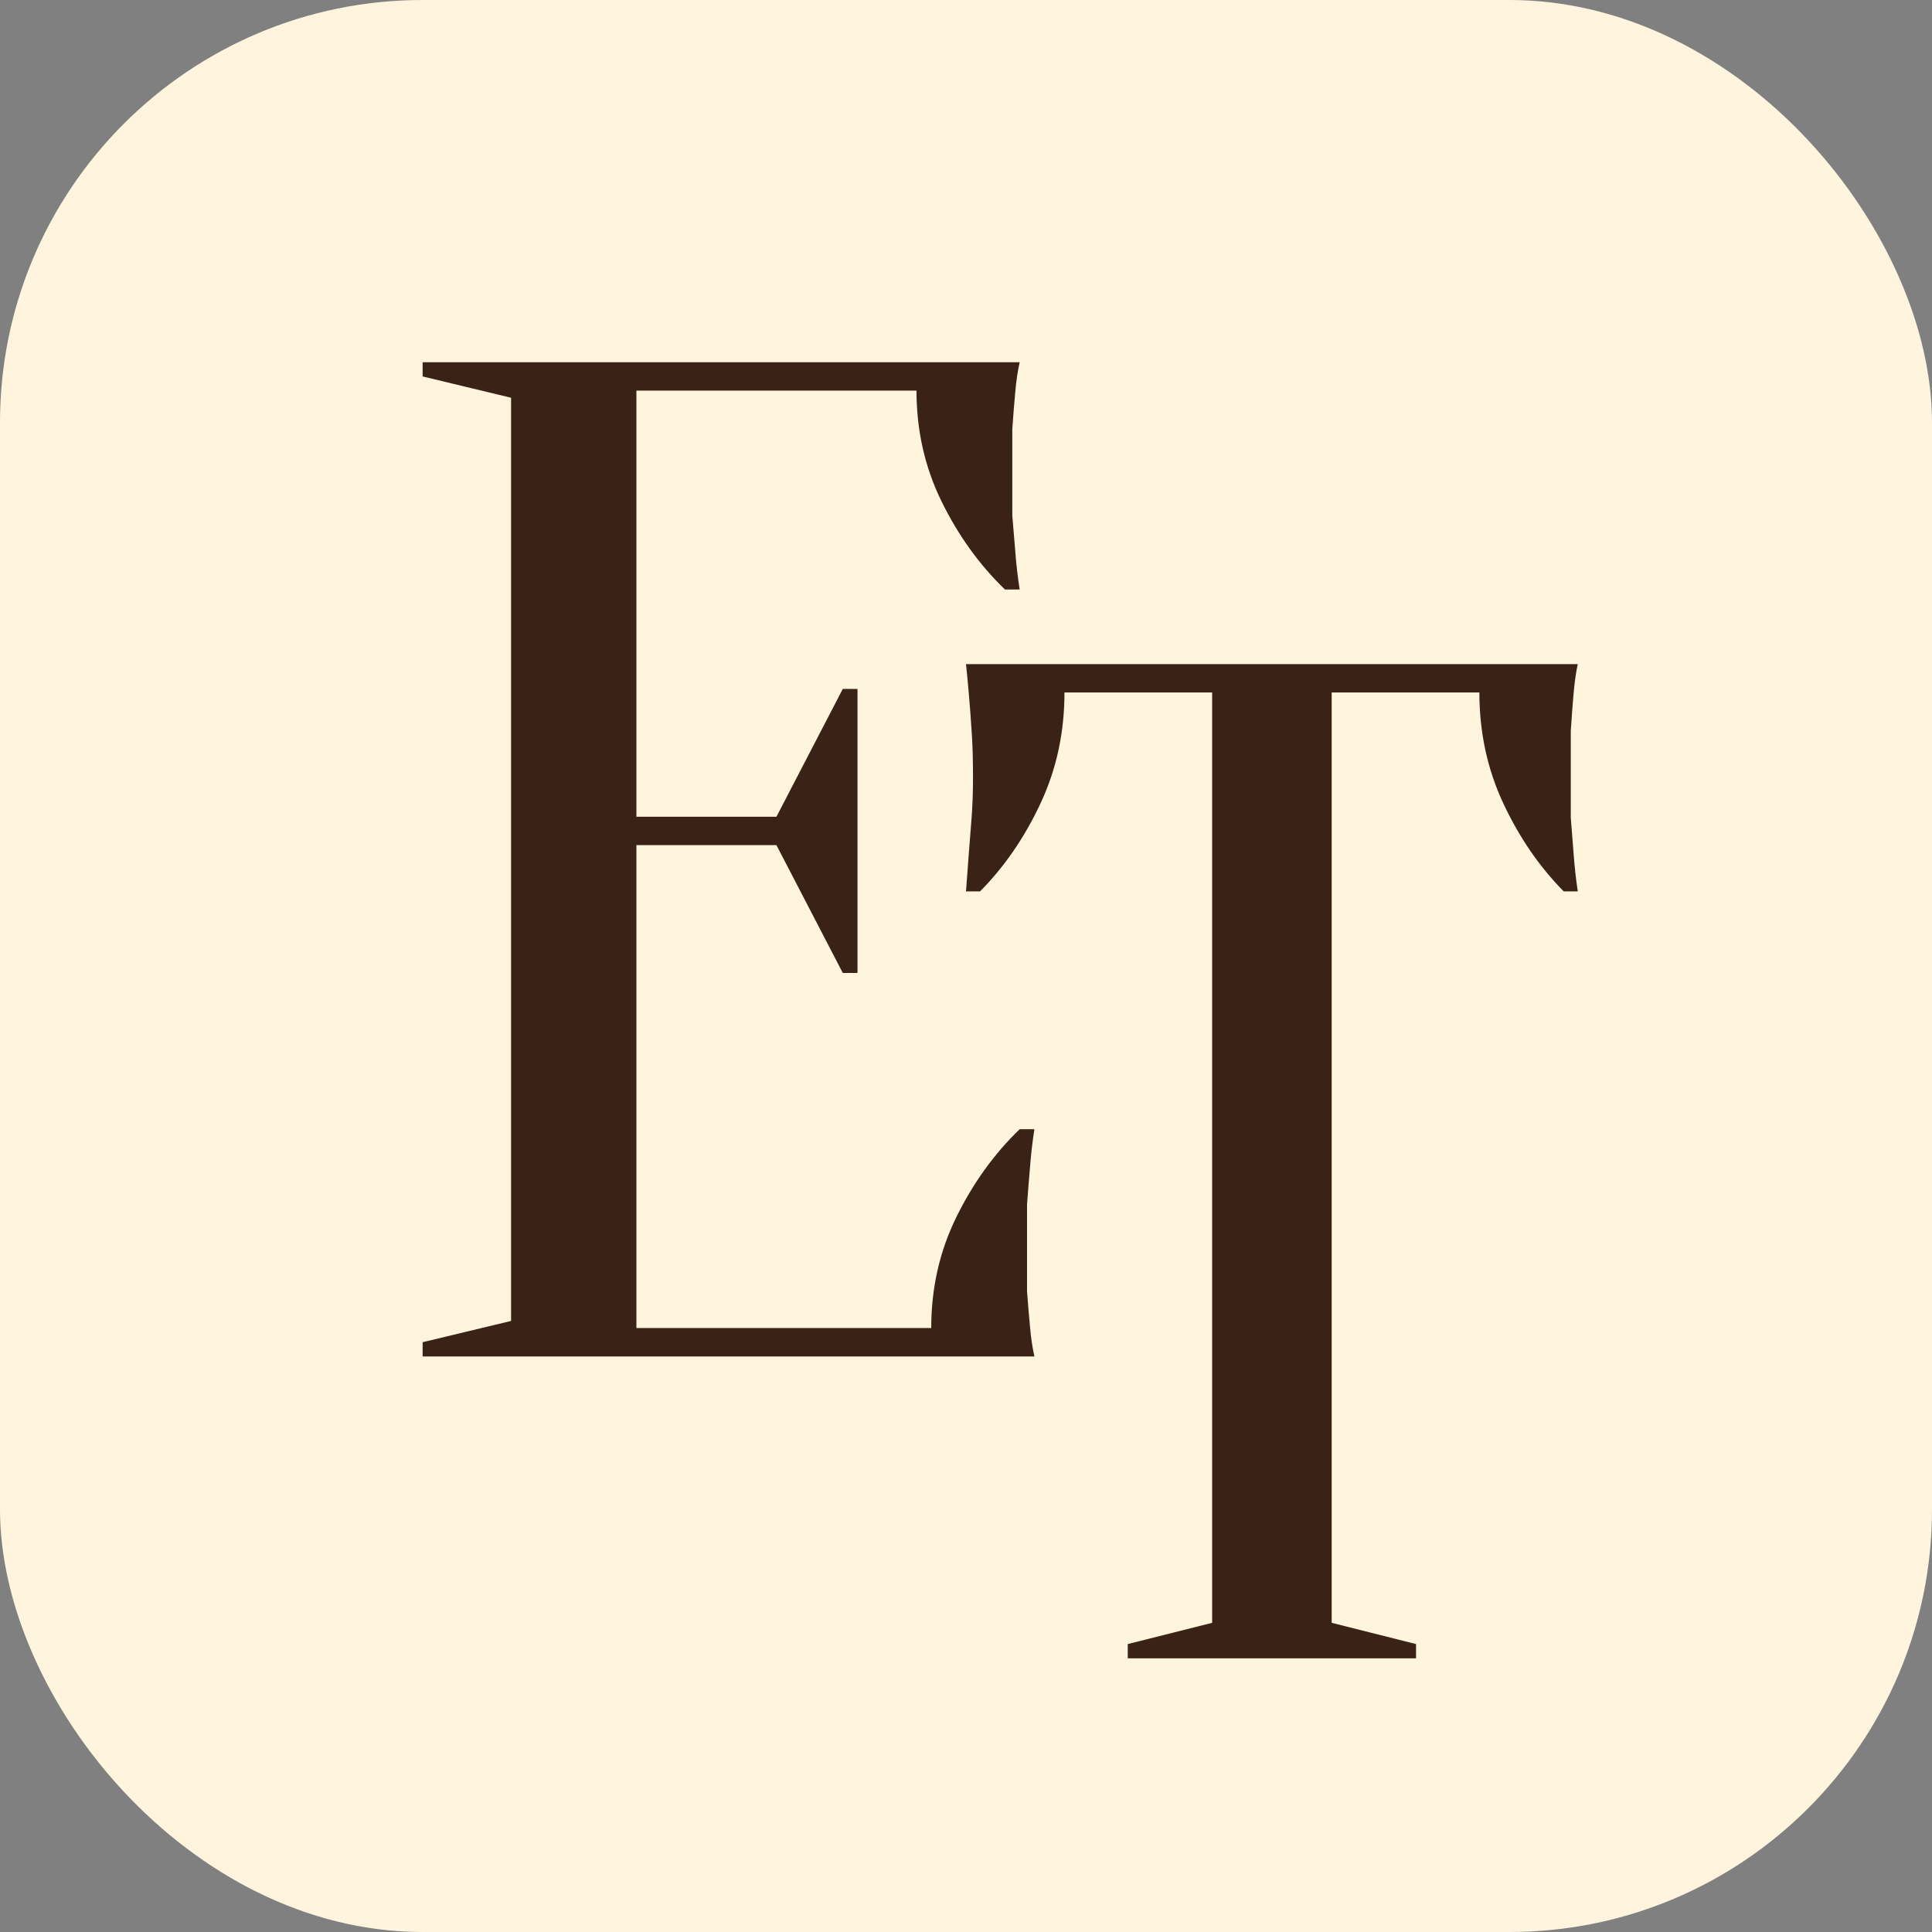
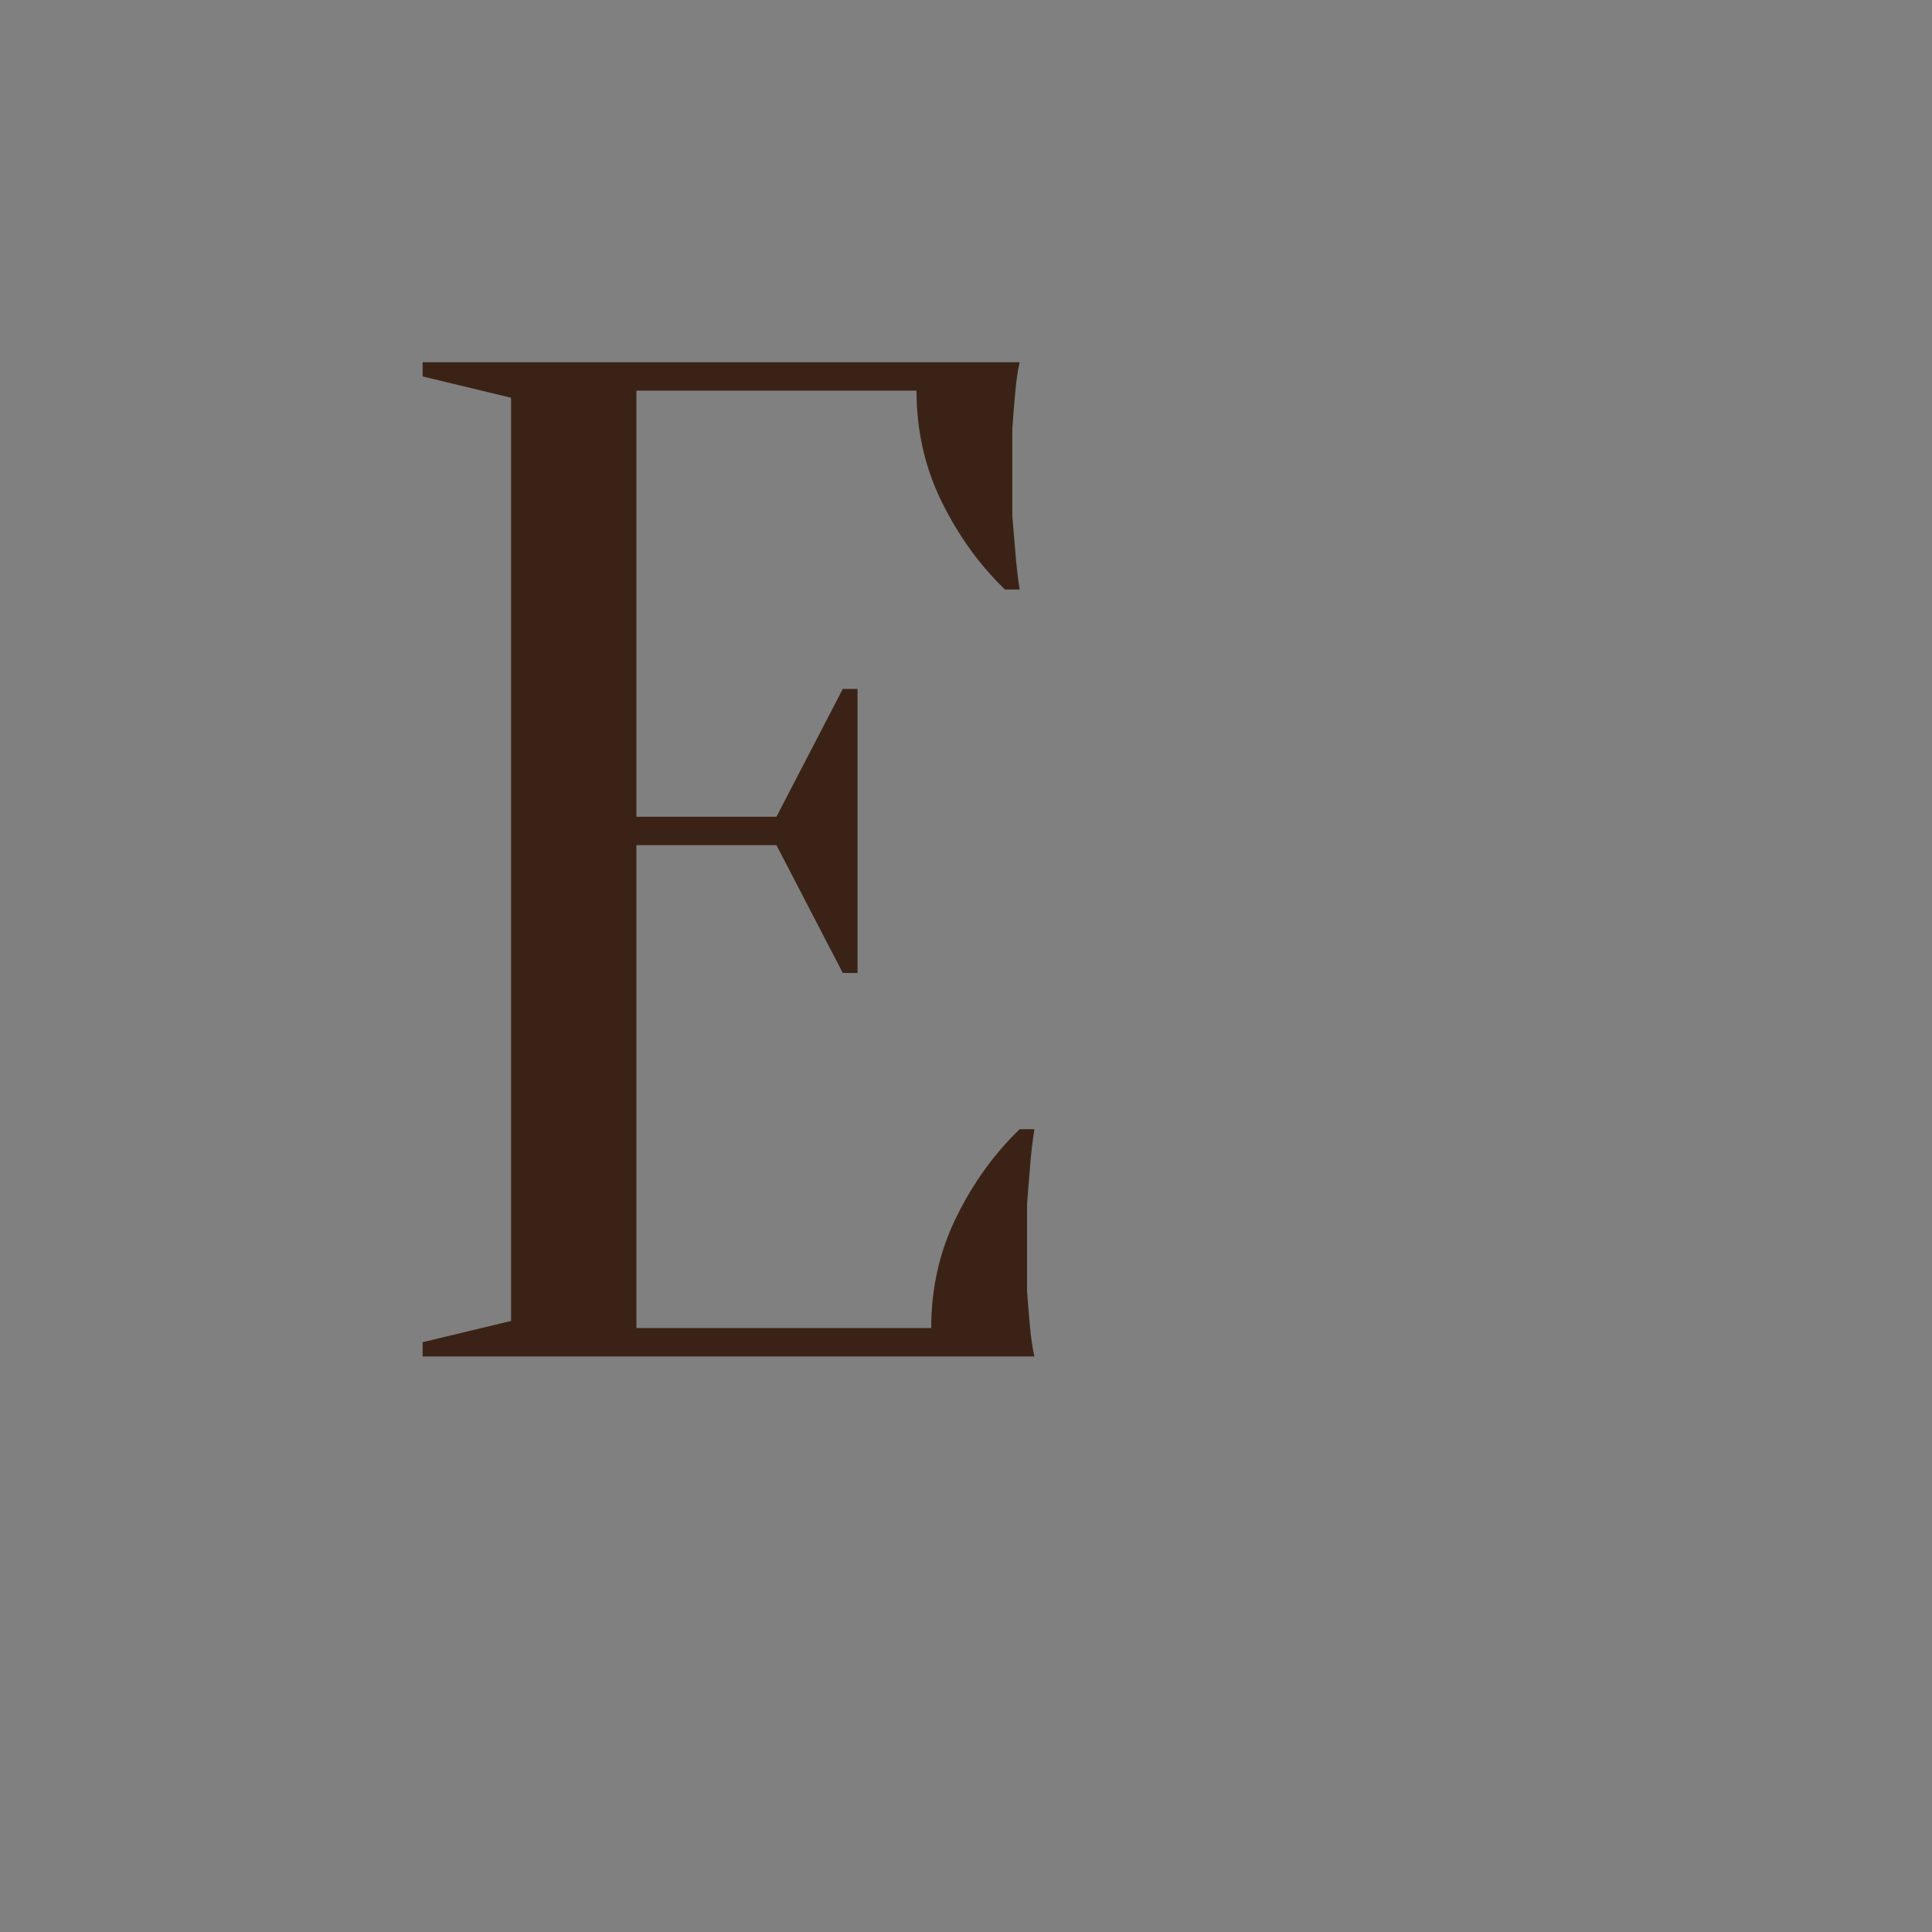
<svg xmlns="http://www.w3.org/2000/svg" width="32" height="32" viewBox="0 0 32 32" fill="none">
  <rect x="0" y="0" width="32" height="32" fill="#808080" stroke="none" />
-   <rect width="32" height="32" rx="7" fill="#FFF5DF" />
  <path d="M15.424 21.996C15.424 21.337 15.562 20.726 15.839 20.161C16.116 19.597 16.466 19.111 16.889 18.703H17.133C17.101 18.907 17.076 19.118 17.06 19.338C17.044 19.526 17.027 19.73 17.011 19.95C17.011 20.169 17.011 20.381 17.011 20.585C17.011 20.883 17.011 21.149 17.011 21.385C17.027 21.604 17.044 21.8 17.06 21.973C17.076 22.161 17.101 22.326 17.133 22.467H7V22.231L8.465 21.879V6.588L7 6.235V6H16.889C16.857 6.141 16.832 6.306 16.816 6.494C16.8 6.667 16.783 6.87 16.767 7.106C16.767 7.325 16.767 7.584 16.767 7.882C16.767 8.101 16.767 8.321 16.767 8.541C16.783 8.744 16.8 8.94 16.816 9.129C16.832 9.348 16.857 9.56 16.889 9.764H16.645C16.222 9.356 15.872 8.87 15.595 8.305C15.318 7.741 15.18 7.129 15.18 6.47H10.541V13.528H12.86L13.959 11.411H14.203V16.115H13.959L12.86 13.998H10.541V21.996H15.424Z" fill="#3A2316" />
-   <path d="M22.057 26.879L23.454 27.231V27.467H18.679V27.231L20.077 26.879V11.47H17.631C17.631 12.129 17.499 12.741 17.235 13.305C16.971 13.87 16.637 14.356 16.233 14.764H16C16.015 14.56 16.031 14.348 16.047 14.129C16.062 13.941 16.078 13.744 16.093 13.541C16.109 13.321 16.116 13.101 16.116 12.882C16.116 12.584 16.109 12.325 16.093 12.106C16.078 11.87 16.062 11.666 16.047 11.494C16.031 11.306 16.015 11.141 16 11H26.133C26.102 11.141 26.079 11.306 26.063 11.494C26.048 11.666 26.032 11.87 26.017 12.106C26.017 12.325 26.017 12.584 26.017 12.882C26.017 13.101 26.017 13.321 26.017 13.541C26.032 13.744 26.048 13.941 26.063 14.129C26.079 14.348 26.102 14.56 26.133 14.764H25.9C25.497 14.356 25.163 13.87 24.899 13.305C24.635 12.741 24.503 12.129 24.503 11.47H22.057V26.879Z" fill="#3A2316" />
</svg>